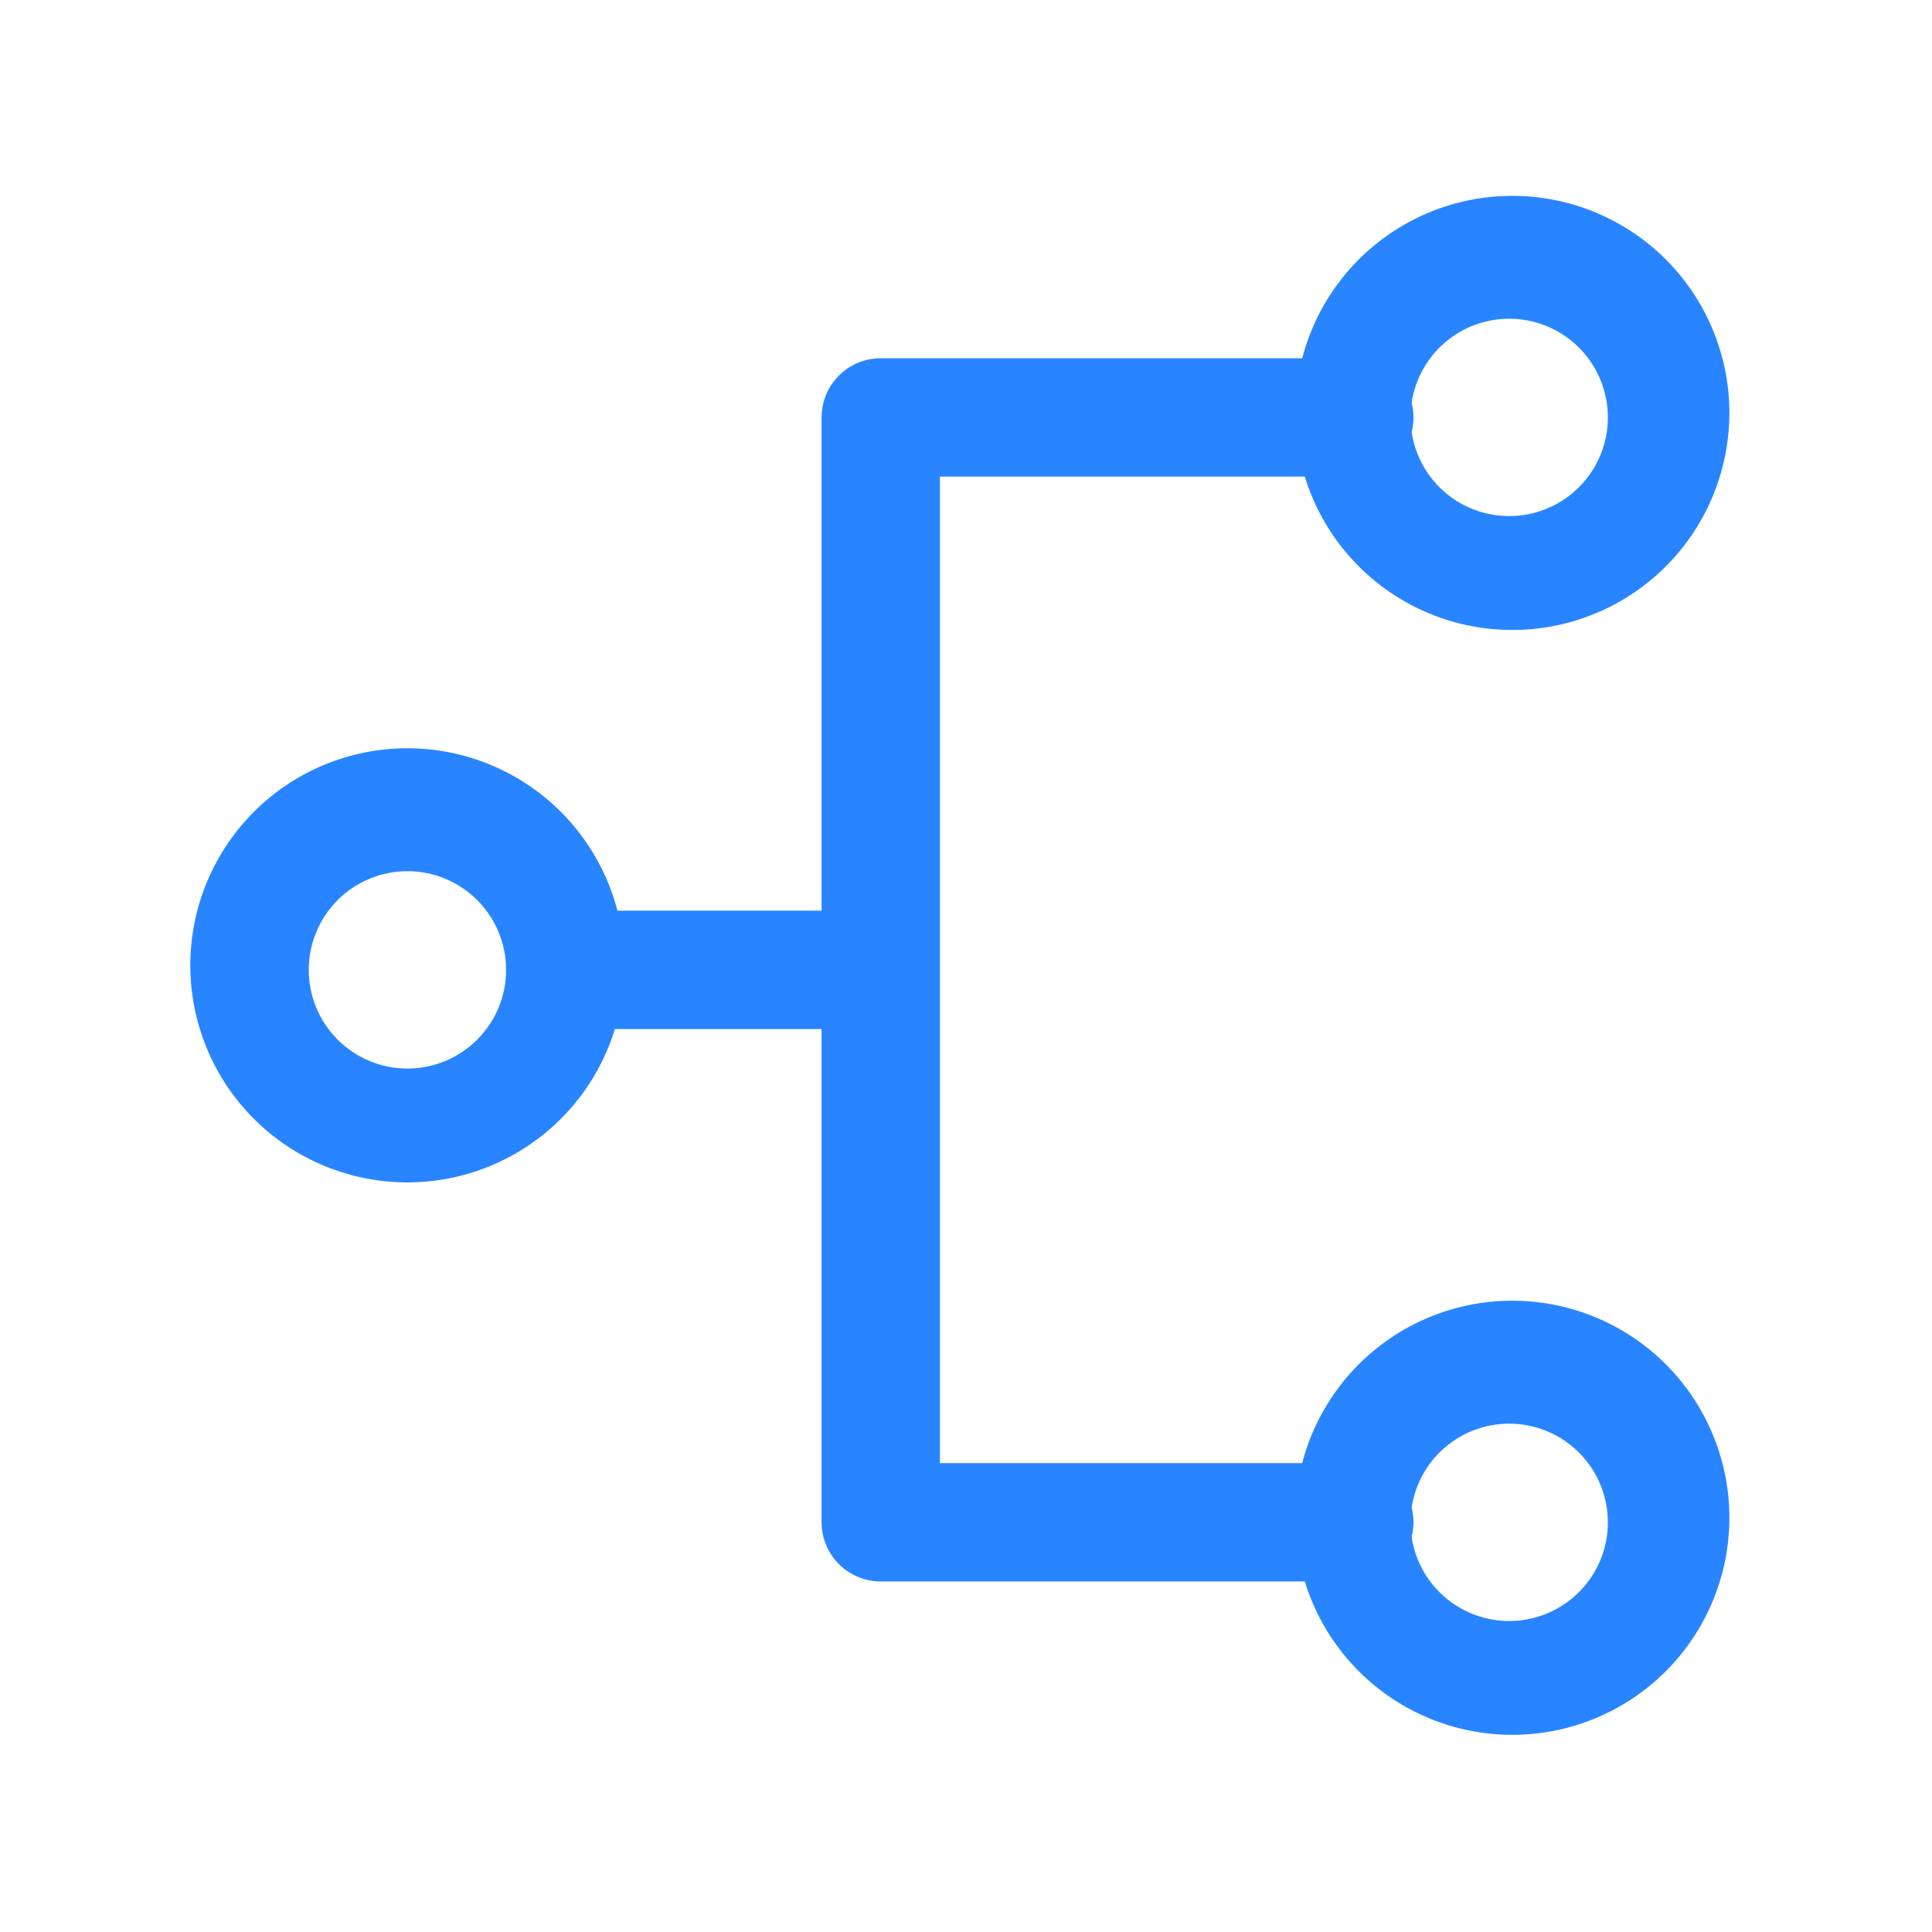
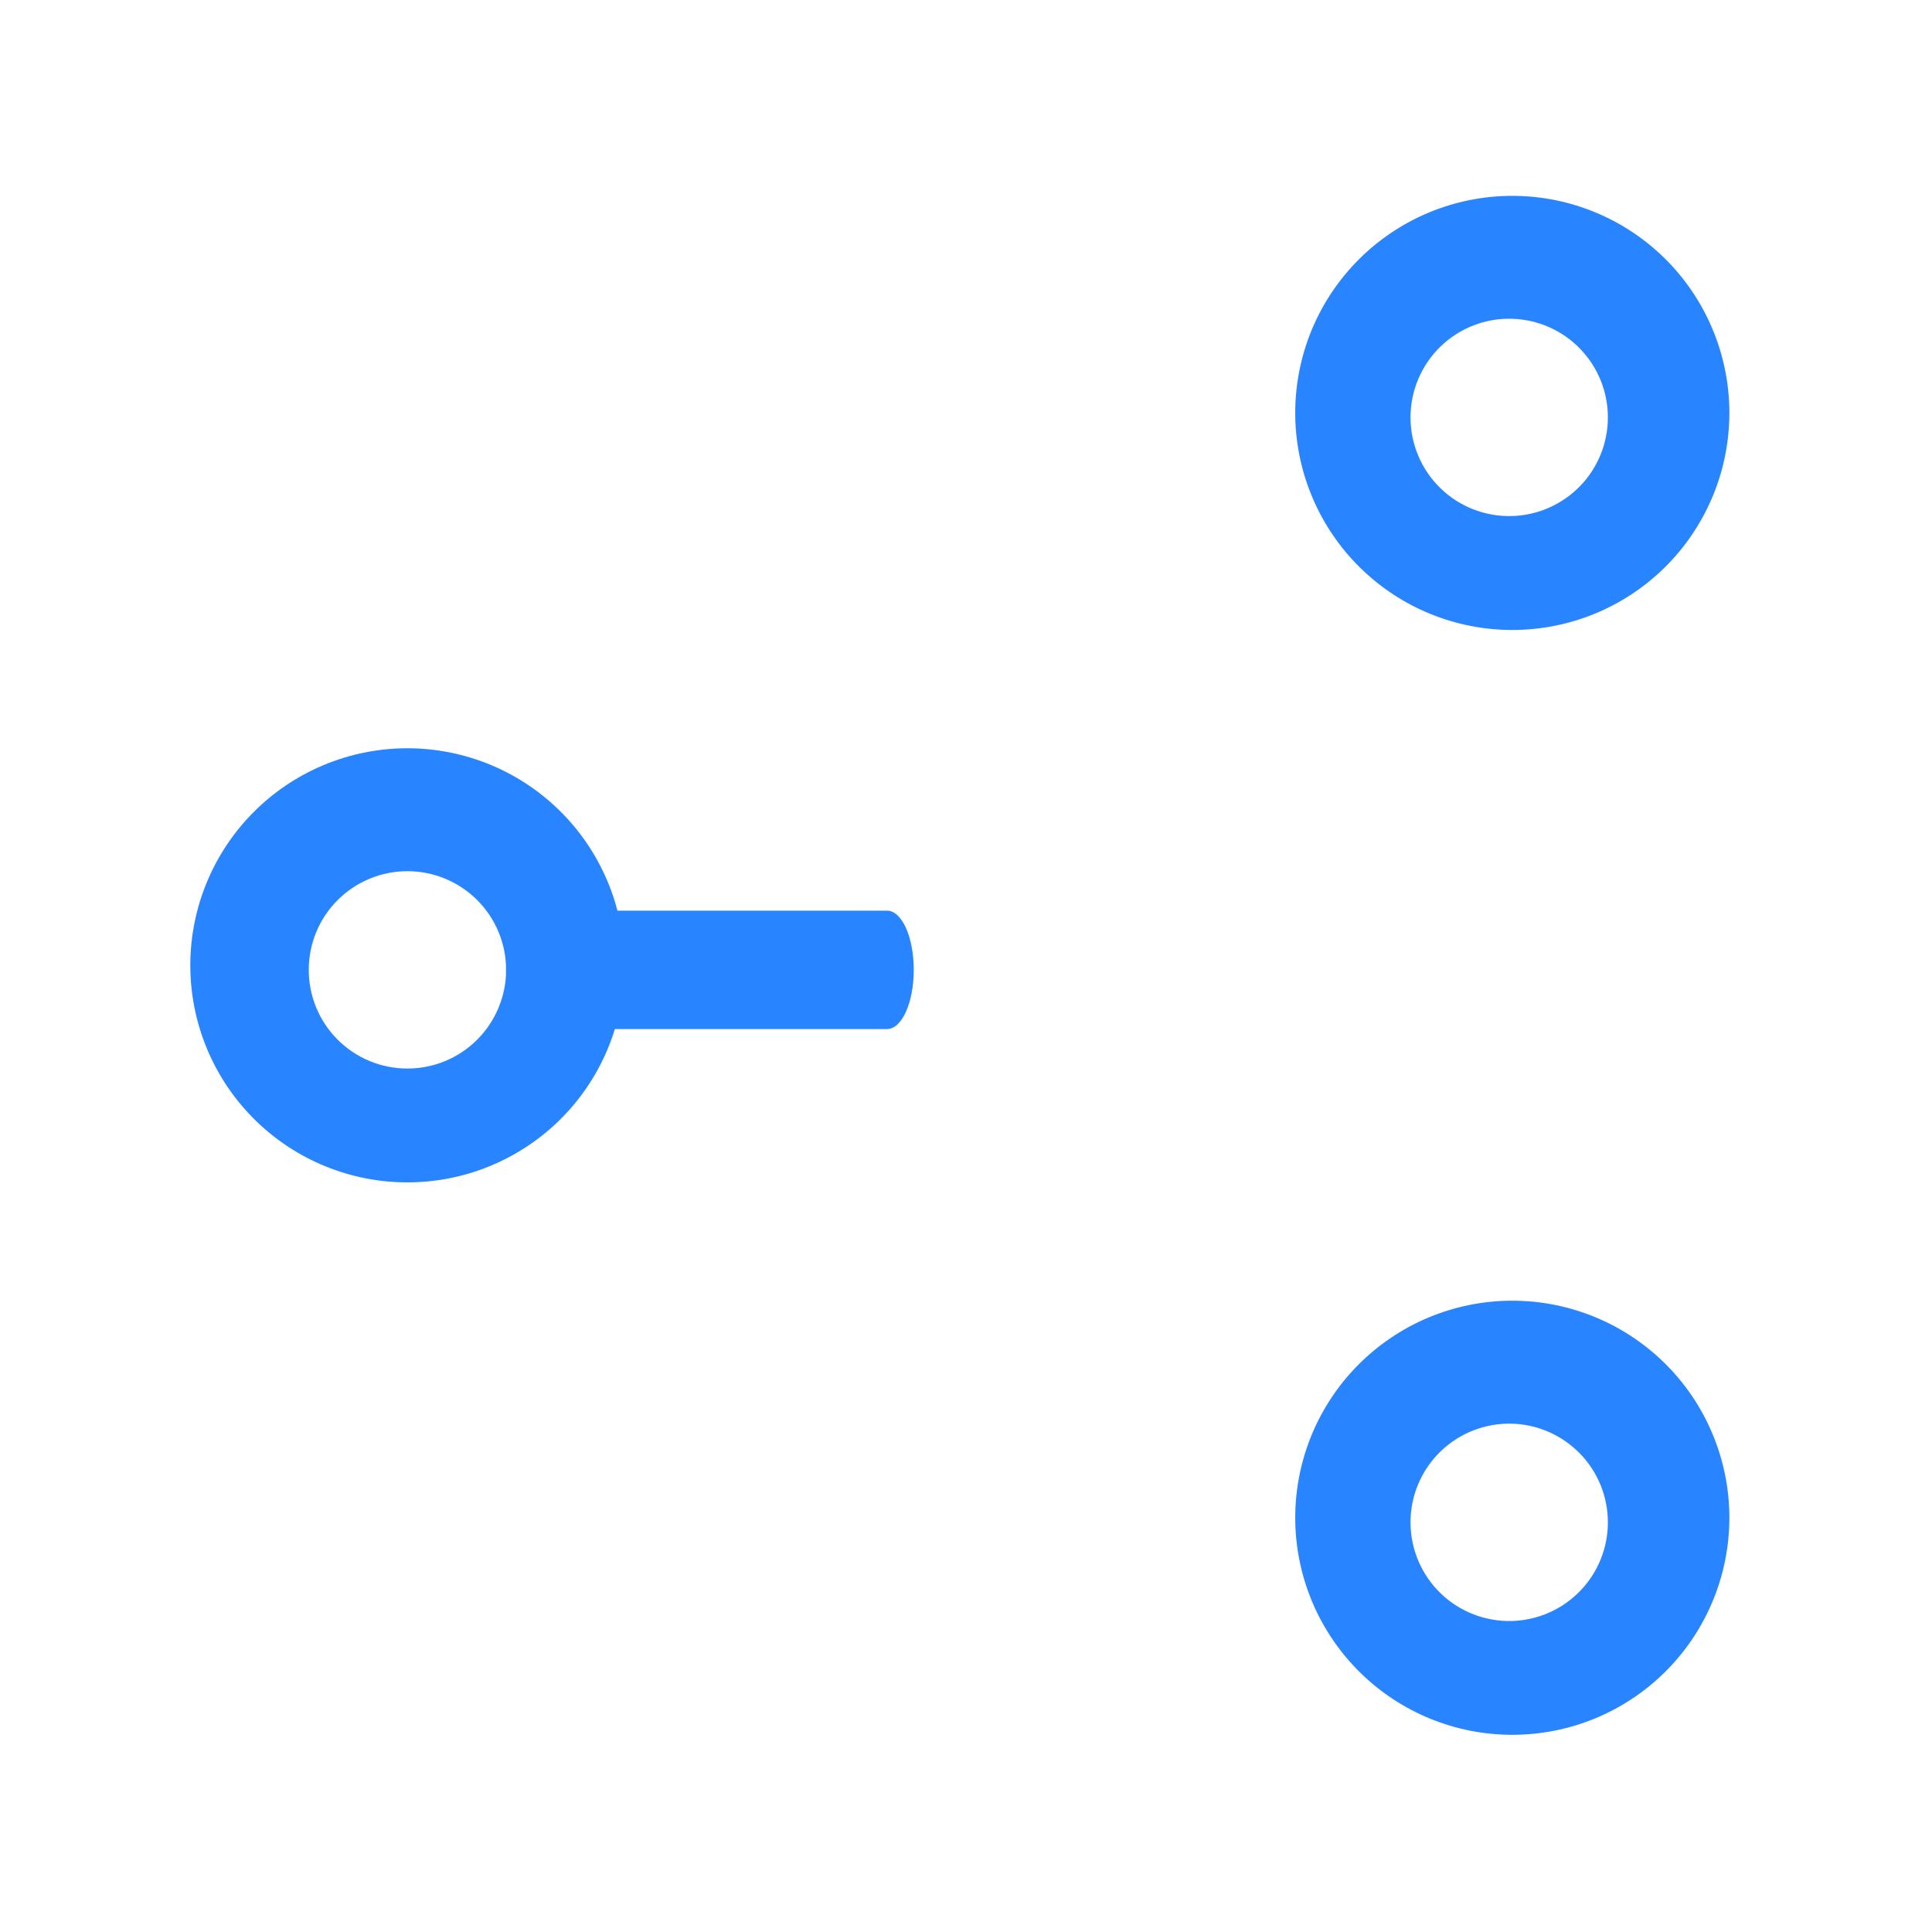
<svg xmlns="http://www.w3.org/2000/svg" width="51" height="51" viewBox="0 0 51 51" fill="none">
  <path d="M10.755 22.997C10.064 22.997 9.401 23.272 8.913 23.76C8.424 24.249 8.15 24.911 8.15 25.602C8.15 26.293 8.424 26.956 8.913 27.444C9.401 27.933 10.064 28.207 10.755 28.207C11.446 28.207 12.108 27.933 12.597 27.444C13.085 26.956 13.36 26.293 13.36 25.602C13.36 24.911 13.085 24.249 12.597 23.76C12.108 23.272 11.446 22.997 10.755 22.997ZM5.025 25.602C5.009 24.84 5.145 24.082 5.426 23.373C5.707 22.664 6.126 22.018 6.66 21.473C7.193 20.928 7.83 20.496 8.533 20.2C9.236 19.905 9.991 19.752 10.753 19.752C11.516 19.752 12.271 19.905 12.974 20.2C13.677 20.496 14.314 20.928 14.847 21.473C15.381 22.018 15.8 22.664 16.081 23.373C16.362 24.082 16.498 24.84 16.482 25.602C16.451 27.101 15.834 28.527 14.763 29.576C13.692 30.625 12.252 31.212 10.753 31.212C9.254 31.212 7.815 30.625 6.744 29.576C5.673 28.527 5.056 27.101 5.025 25.602ZM39.92 8.415C39.571 8.404 39.224 8.463 38.898 8.589C38.573 8.715 38.276 8.905 38.026 9.148C37.775 9.391 37.576 9.682 37.44 10.003C37.304 10.324 37.234 10.669 37.234 11.018C37.234 11.367 37.304 11.713 37.44 12.034C37.576 12.355 37.775 12.646 38.026 12.889C38.276 13.132 38.573 13.322 38.898 13.448C39.224 13.574 39.571 13.633 39.92 13.622C40.596 13.601 41.238 13.318 41.709 12.832C42.181 12.346 42.444 11.695 42.444 11.018C42.444 10.341 42.181 9.691 41.709 9.205C41.238 8.719 40.596 8.436 39.92 8.415ZM34.192 11.02C34.176 10.257 34.313 9.499 34.593 8.79C34.874 8.081 35.294 7.436 35.827 6.891C36.361 6.346 36.998 5.913 37.7 5.618C38.404 5.322 39.158 5.17 39.921 5.17C40.684 5.17 41.438 5.322 42.141 5.618C42.844 5.913 43.481 6.346 44.015 6.891C44.548 7.436 44.968 8.081 45.248 8.79C45.529 9.499 45.666 10.257 45.65 11.02C45.618 12.518 45.001 13.945 43.93 14.994C42.859 16.043 41.42 16.63 39.921 16.63C38.422 16.63 36.983 16.043 35.912 14.994C34.841 13.945 34.224 12.518 34.192 11.02ZM39.92 37.582C39.571 37.571 39.224 37.631 38.898 37.757C38.573 37.883 38.276 38.073 38.026 38.316C37.775 38.558 37.576 38.849 37.44 39.17C37.304 39.492 37.234 39.837 37.234 40.186C37.234 40.535 37.304 40.88 37.44 41.201C37.576 41.523 37.775 41.813 38.026 42.056C38.276 42.299 38.573 42.489 38.898 42.615C39.224 42.741 39.571 42.8 39.92 42.79C40.596 42.769 41.238 42.485 41.709 41.999C42.181 41.513 42.444 40.863 42.444 40.186C42.444 39.509 42.181 38.859 41.709 38.373C41.238 37.887 40.596 37.603 39.92 37.582ZM34.192 40.185C34.176 39.422 34.313 38.664 34.593 37.955C34.874 37.246 35.294 36.6 35.827 36.056C36.361 35.511 36.998 35.078 37.7 34.783C38.404 34.487 39.158 34.335 39.921 34.335C40.684 34.335 41.438 34.487 42.141 34.783C42.844 35.078 43.481 35.511 44.015 36.056C44.548 36.6 44.968 37.246 45.248 37.955C45.529 38.664 45.666 39.422 45.65 40.185C45.618 41.683 45.001 43.11 43.93 44.159C42.859 45.208 41.42 45.795 39.921 45.795C38.422 45.795 36.983 45.208 35.912 44.159C34.841 43.11 34.224 41.683 34.192 40.185Z" fill="#2885FF" />
-   <path d="M21.688 11.02C21.688 10.155 22.387 9.457 23.25 9.457H35.75C36.164 9.457 36.562 9.622 36.855 9.915C37.148 10.208 37.312 10.605 37.312 11.02C37.312 11.434 37.148 11.831 36.855 12.124C36.562 12.417 36.164 12.582 35.75 12.582H24.812V38.622H35.75C36.164 38.622 36.562 38.787 36.855 39.08C37.148 39.373 37.312 39.77 37.312 40.184C37.312 40.599 37.148 40.996 36.855 41.289C36.562 41.582 36.164 41.747 35.75 41.747H23.25C22.836 41.747 22.438 41.582 22.145 41.289C21.852 40.996 21.688 40.599 21.688 40.184V11.02Z" fill="#2885FF" />
  <path d="M13.359 25.602C13.359 24.739 13.674 24.039 14.061 24.039H23.419C23.605 24.039 23.784 24.204 23.916 24.497C24.047 24.79 24.121 25.187 24.121 25.602C24.121 26.016 24.047 26.413 23.916 26.706C23.784 26.999 23.605 27.164 23.419 27.164H14.061C13.875 27.164 13.697 26.999 13.565 26.706C13.433 26.413 13.359 26.016 13.359 25.602Z" fill="#2885FF" />
</svg>